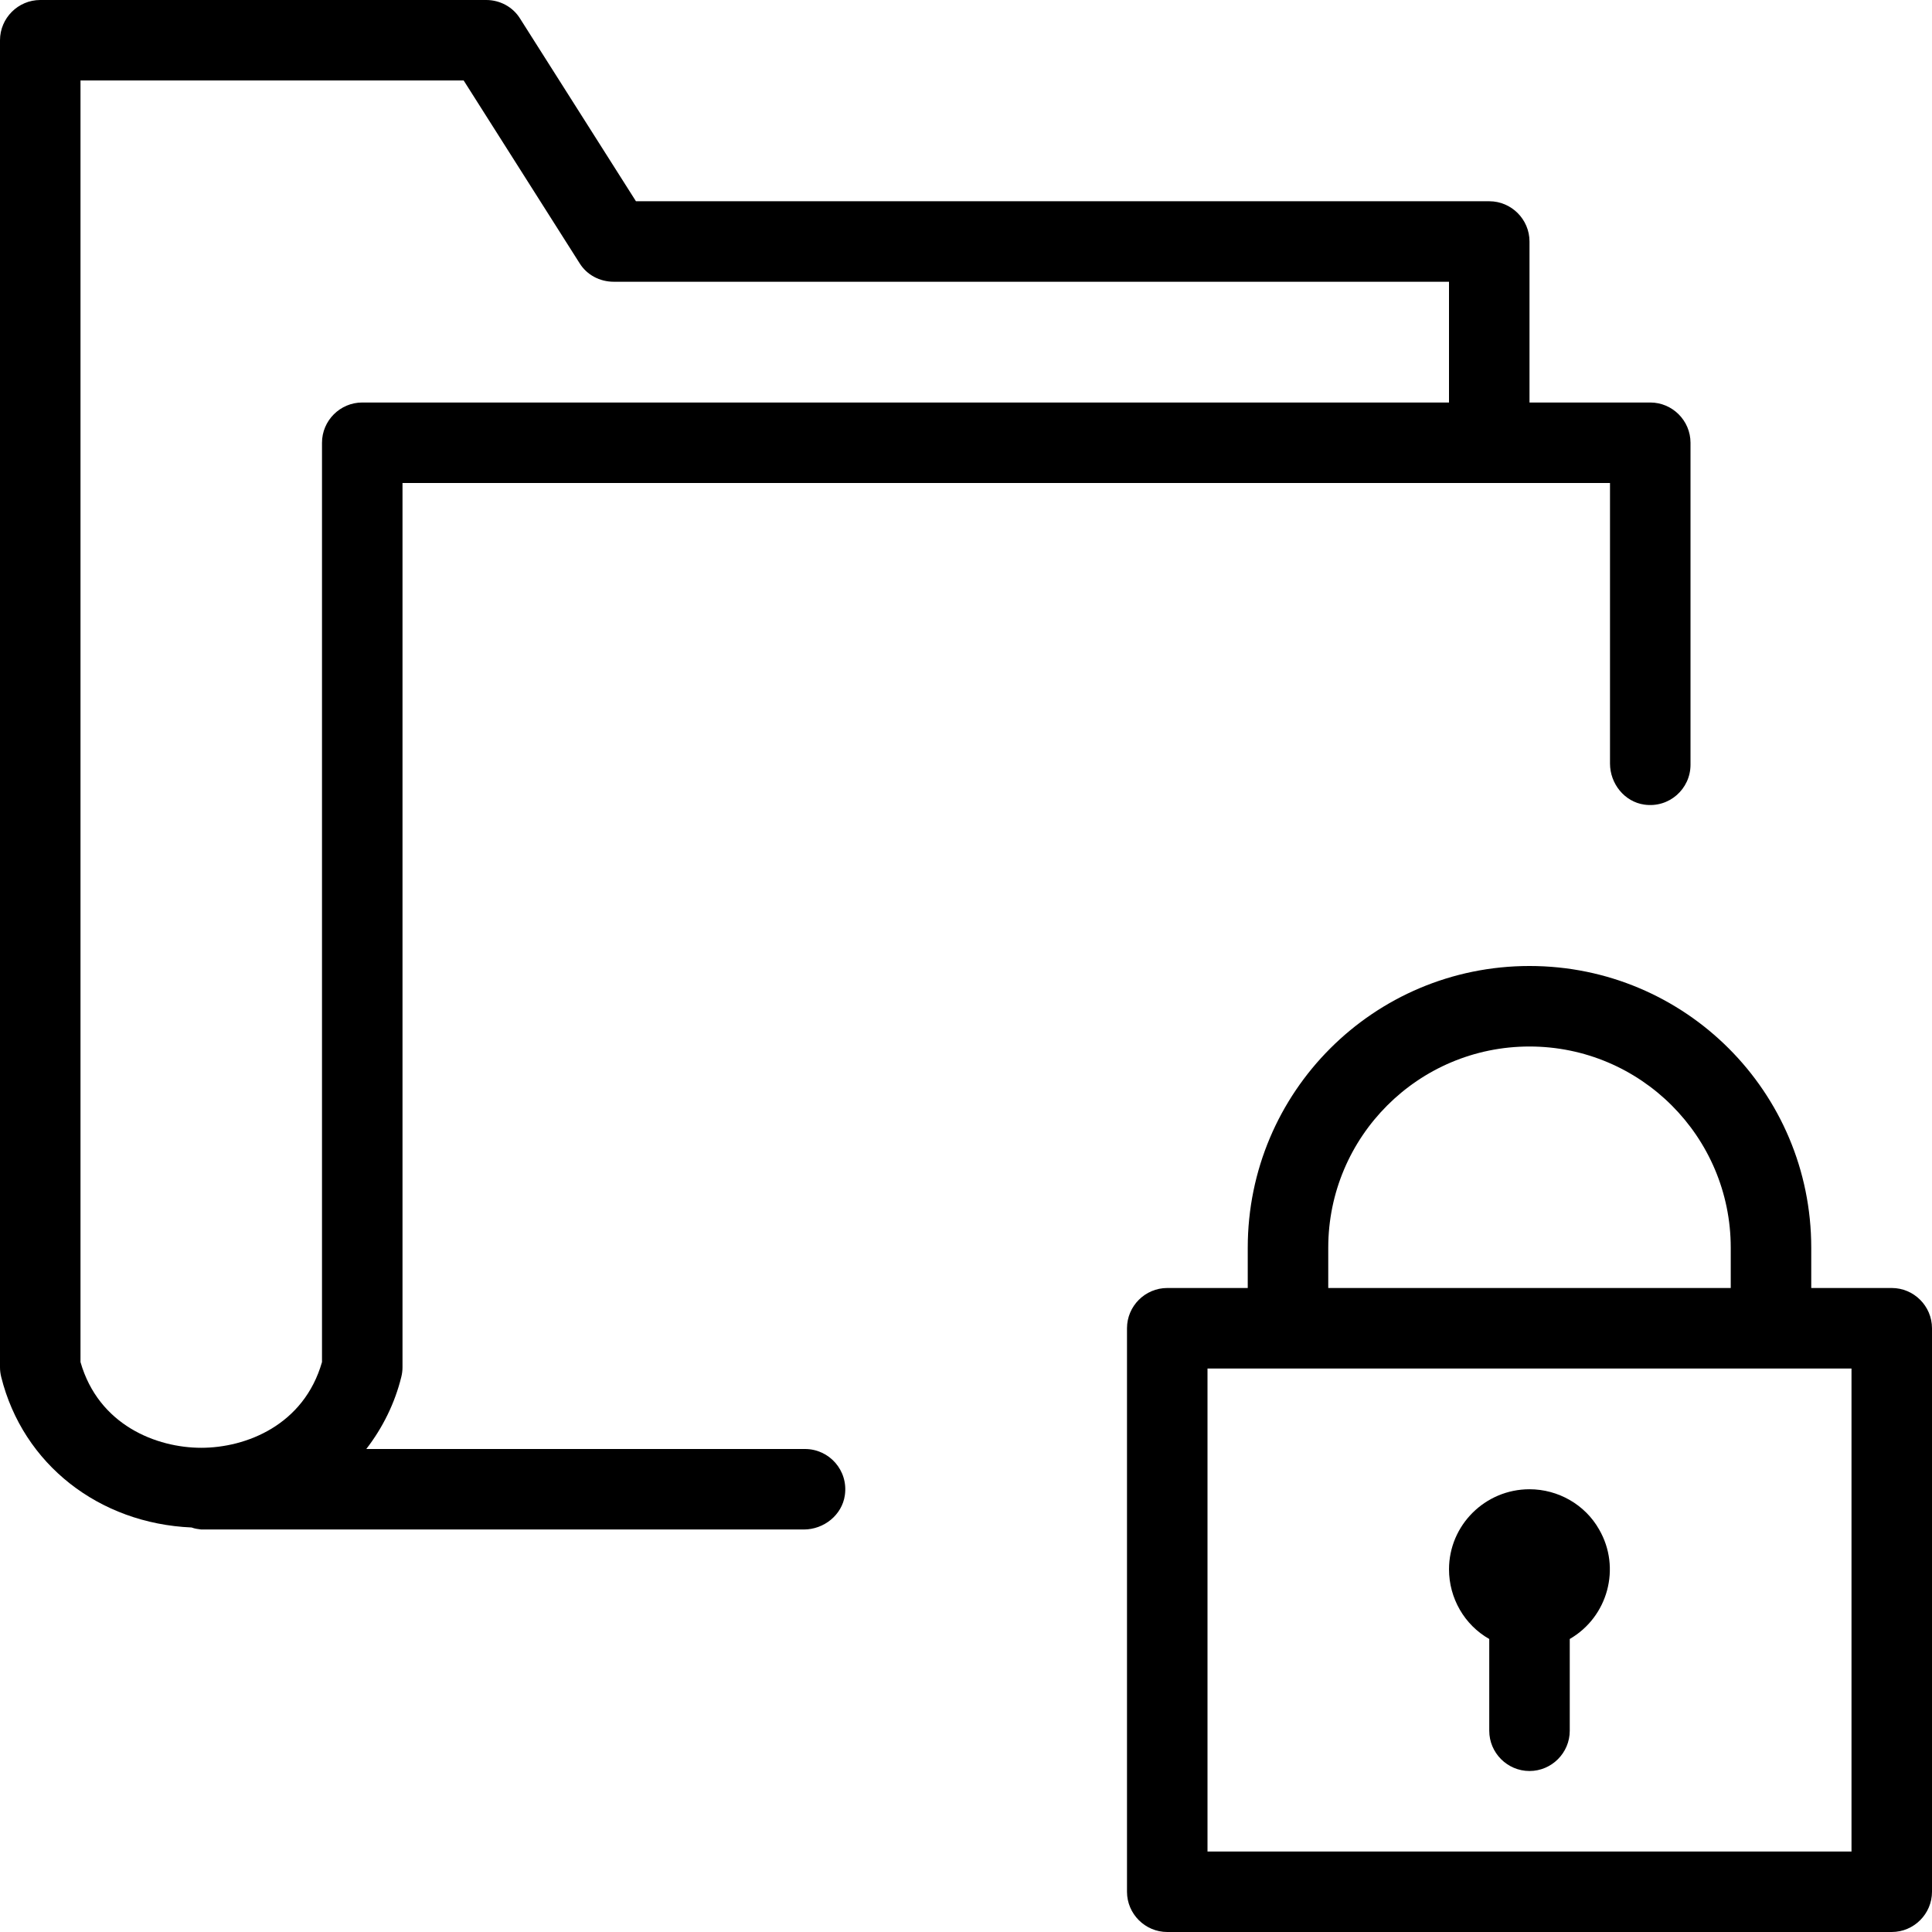
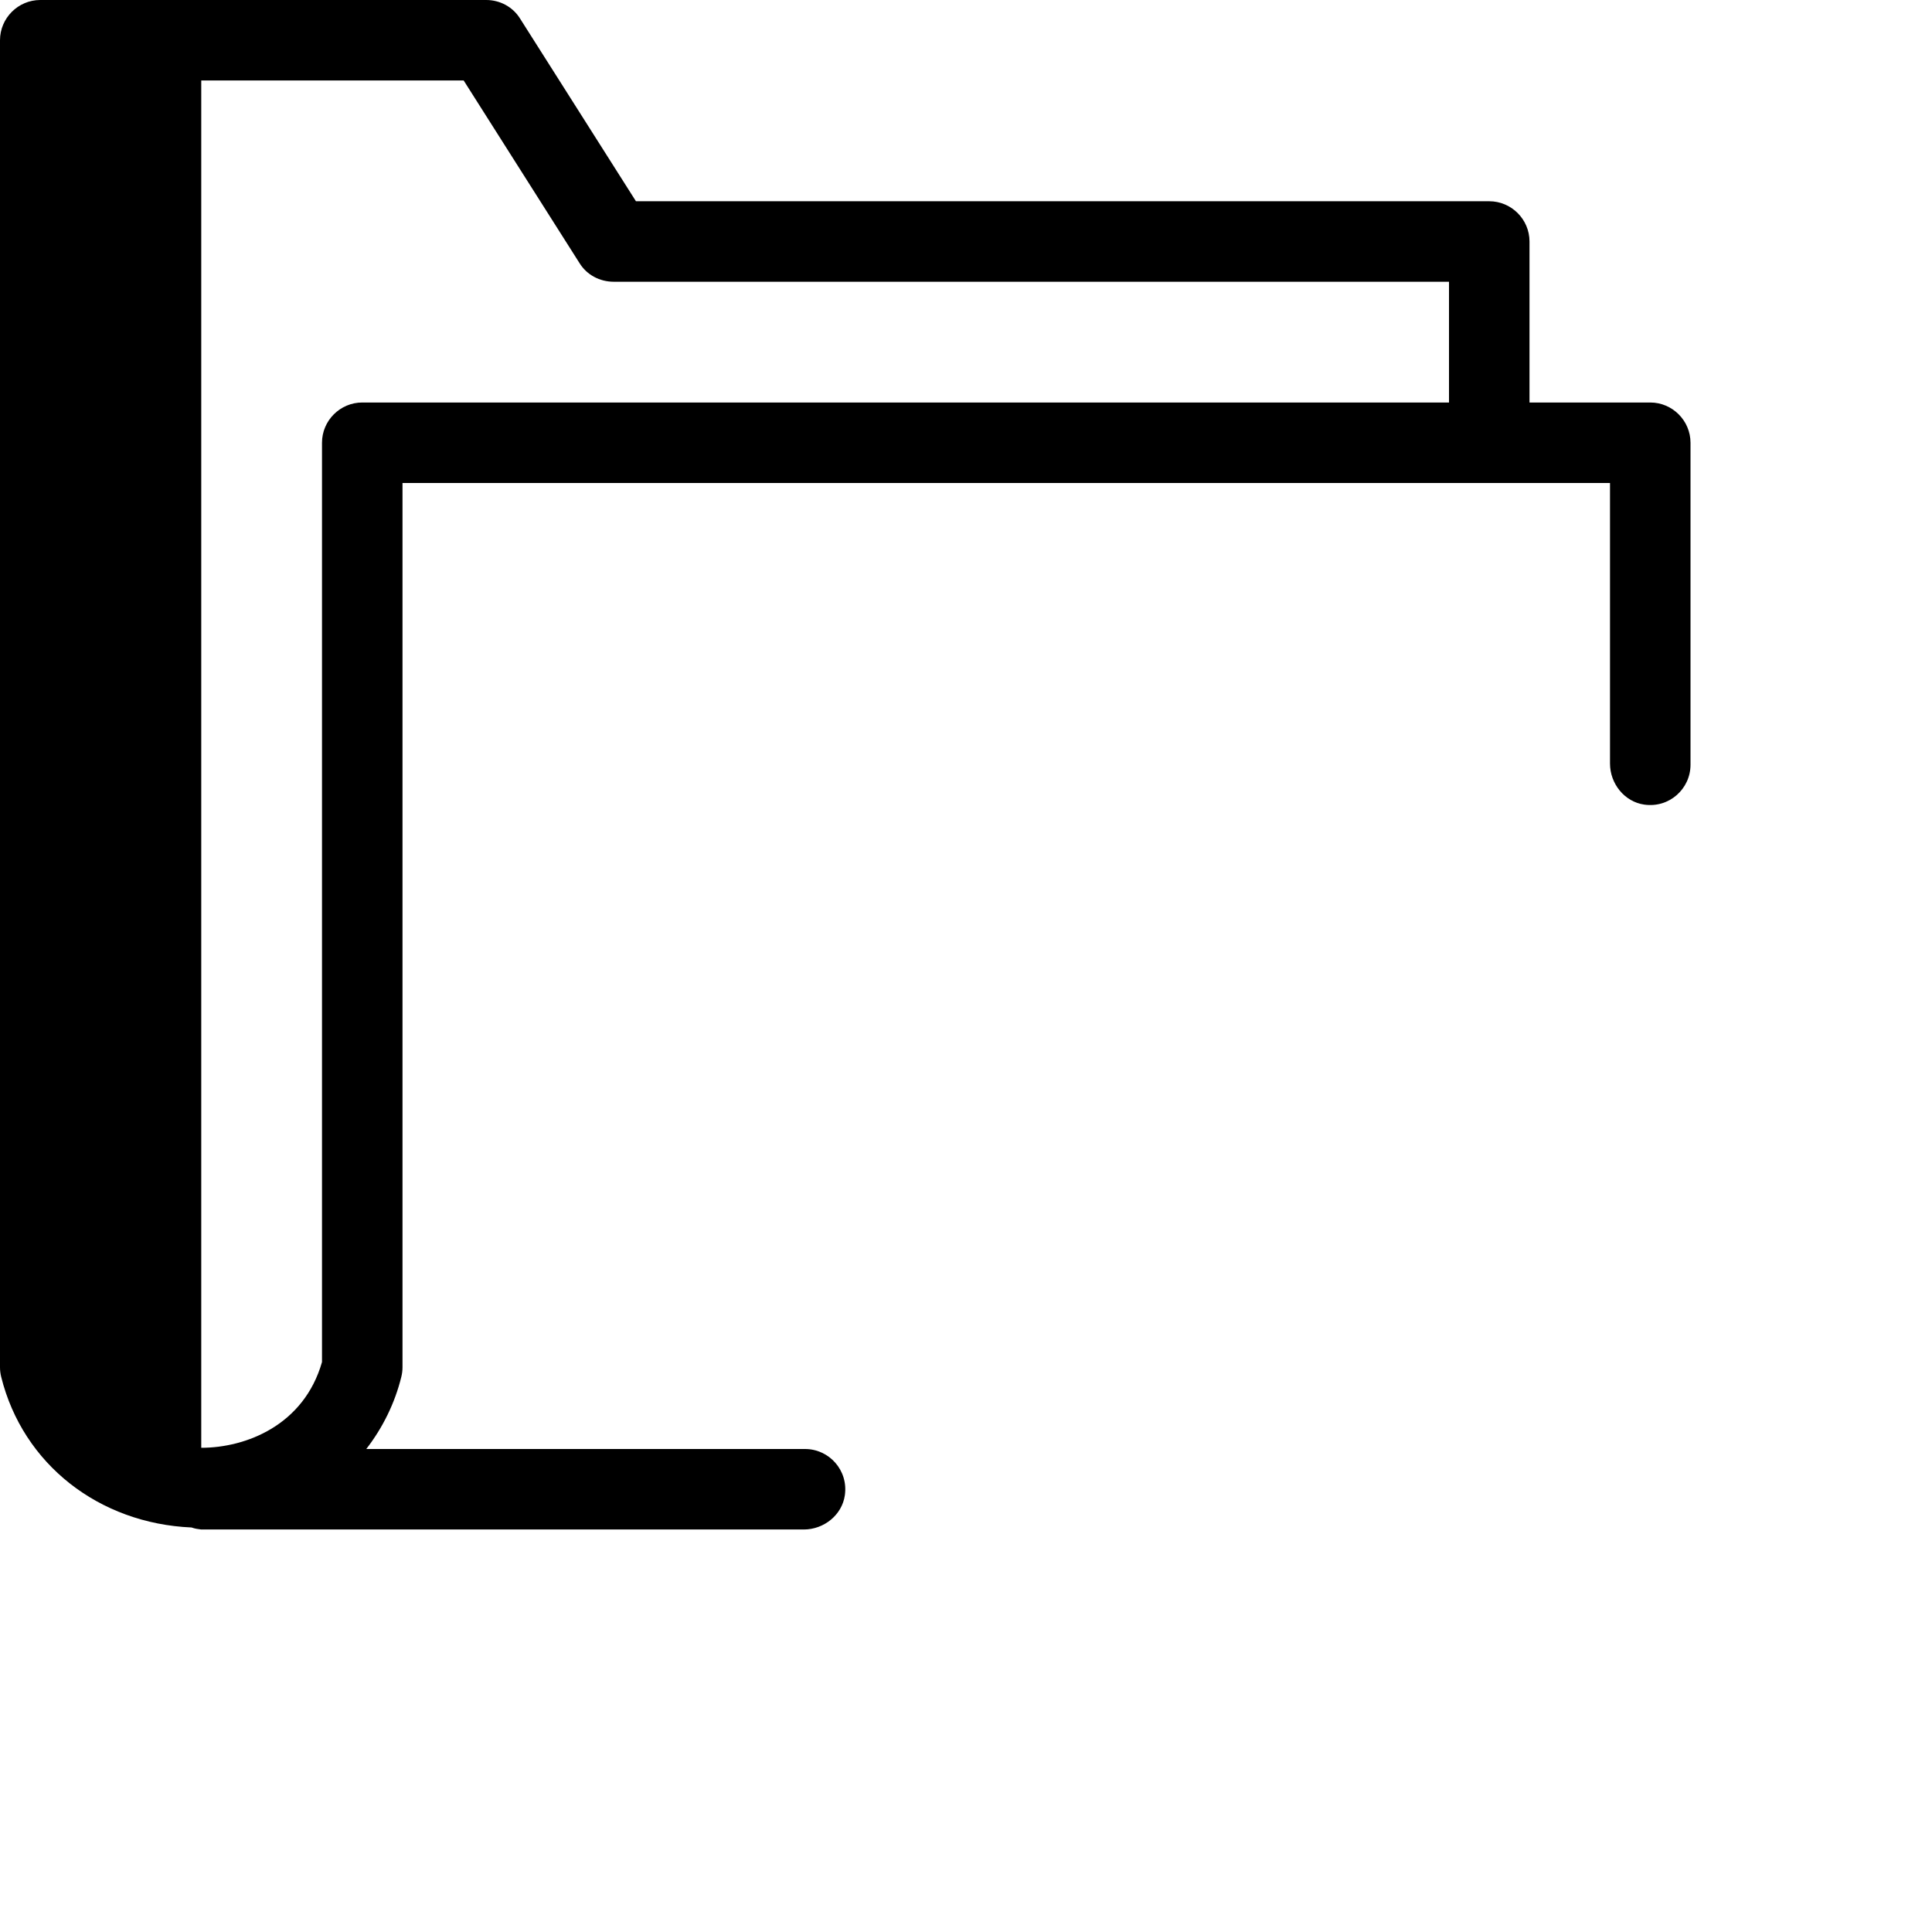
<svg xmlns="http://www.w3.org/2000/svg" fill="#000000" height="800px" width="800px" version="1.1" id="Layer_1" viewBox="0 0 512 512" xml:space="preserve">
  <g>
    <g>
      <g>
-         <path d="M501.333,341.333H480v-10.667c0-41.28-33.387-74.667-74.667-74.667c-41.28,0-74.667,33.387-74.667,74.667v10.667h-21.333     c-5.867,0-10.667,4.8-10.667,10.667v149.333c0,5.867,4.8,10.667,10.667,10.667h192C507.2,512,512,507.2,512,501.333V352     C512,346.133,507.2,341.333,501.333,341.333z M352,330.667c0-29.44,23.893-53.333,53.333-53.333s53.333,23.893,53.333,53.333     v10.667H352V330.667z M490.667,490.667H320v-128h170.667V490.667z" />
-         <path d="M394.667,434.347v24.32c0,5.867,4.8,10.667,10.667,10.667c5.867,0,10.667-4.8,10.667-10.667v-24.32     c10.133-5.867,13.653-18.88,7.787-29.013c-3.733-6.613-10.88-10.667-18.453-10.667c-11.733,0-21.333,9.493-21.333,21.227     C384,423.467,388.053,430.613,394.667,434.347z" />
-         <path d="M213.333,384H97.067c4.373-5.653,7.573-12.16,9.28-19.093c0.213-0.853,0.32-1.707,0.32-2.56V128h320v74.347     c0,5.333,3.84,10.133,9.067,10.88c6.613,0.96,12.267-4.16,12.267-10.56v-85.333c0-5.867-4.8-10.667-10.667-10.667h-32V64     c0-5.867-4.8-10.667-10.667-10.667H168.533l-30.72-48.427C135.893,1.813,132.48,0,128.853,0H10.667C4.8,0,0,4.8,0,10.667v351.68     c0,0.853,0.107,1.707,0.32,2.56c5.76,23.147,25.92,38.827,50.453,39.893c0.853,0.32,1.707,0.427,2.56,0.533h159.68     c5.333,0,10.133-3.84,10.88-9.067C224.853,389.653,219.733,384,213.333,384z M85.333,117.333V360.96     c-4.8,16.747-20.16,22.72-32,22.72c-11.84,0-27.2-5.973-32-22.72V21.333H122.88L153.6,69.76c1.92,3.093,5.333,4.907,9.067,4.907     H384v32H96C90.133,106.667,85.333,111.467,85.333,117.333z" />
+         <path d="M213.333,384H97.067c4.373-5.653,7.573-12.16,9.28-19.093c0.213-0.853,0.32-1.707,0.32-2.56V128h320v74.347     c0,5.333,3.84,10.133,9.067,10.88c6.613,0.96,12.267-4.16,12.267-10.56v-85.333c0-5.867-4.8-10.667-10.667-10.667h-32V64     c0-5.867-4.8-10.667-10.667-10.667H168.533l-30.72-48.427C135.893,1.813,132.48,0,128.853,0H10.667C4.8,0,0,4.8,0,10.667v351.68     c0,0.853,0.107,1.707,0.32,2.56c5.76,23.147,25.92,38.827,50.453,39.893c0.853,0.32,1.707,0.427,2.56,0.533h159.68     c5.333,0,10.133-3.84,10.88-9.067C224.853,389.653,219.733,384,213.333,384z M85.333,117.333V360.96     c-4.8,16.747-20.16,22.72-32,22.72V21.333H122.88L153.6,69.76c1.92,3.093,5.333,4.907,9.067,4.907     H384v32H96C90.133,106.667,85.333,111.467,85.333,117.333z" />
      </g>
    </g>
  </g>
</svg>